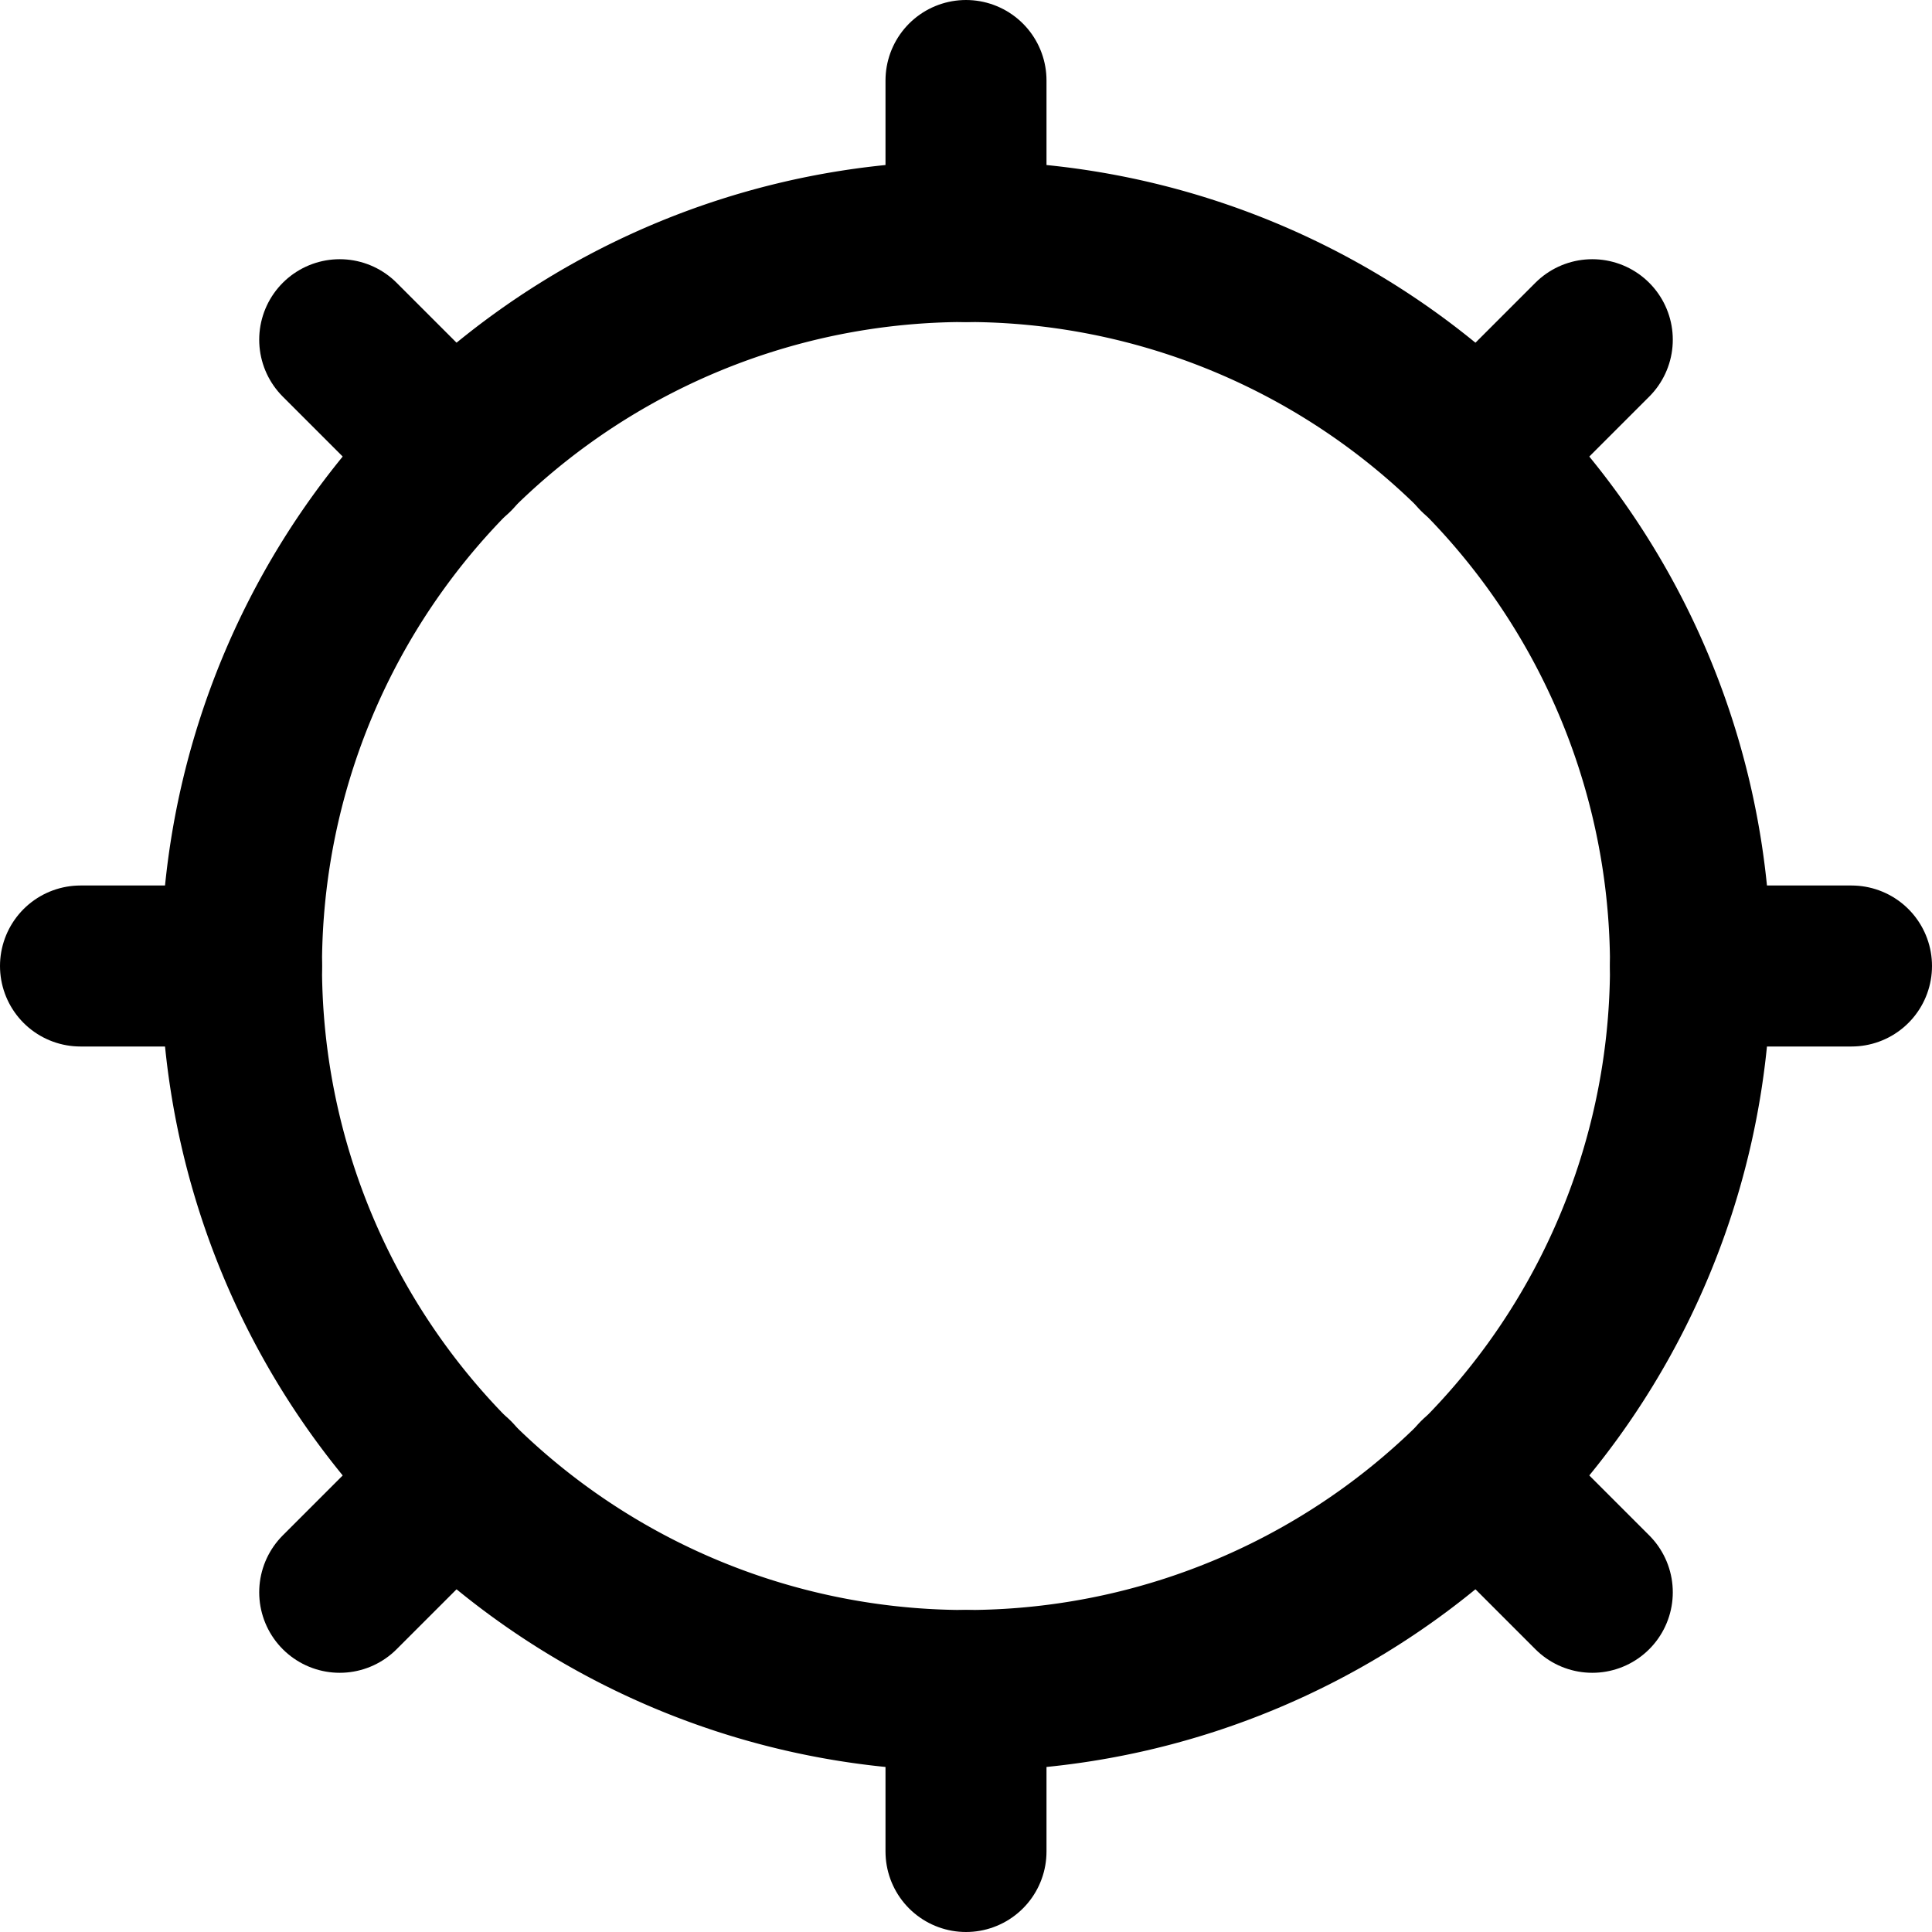
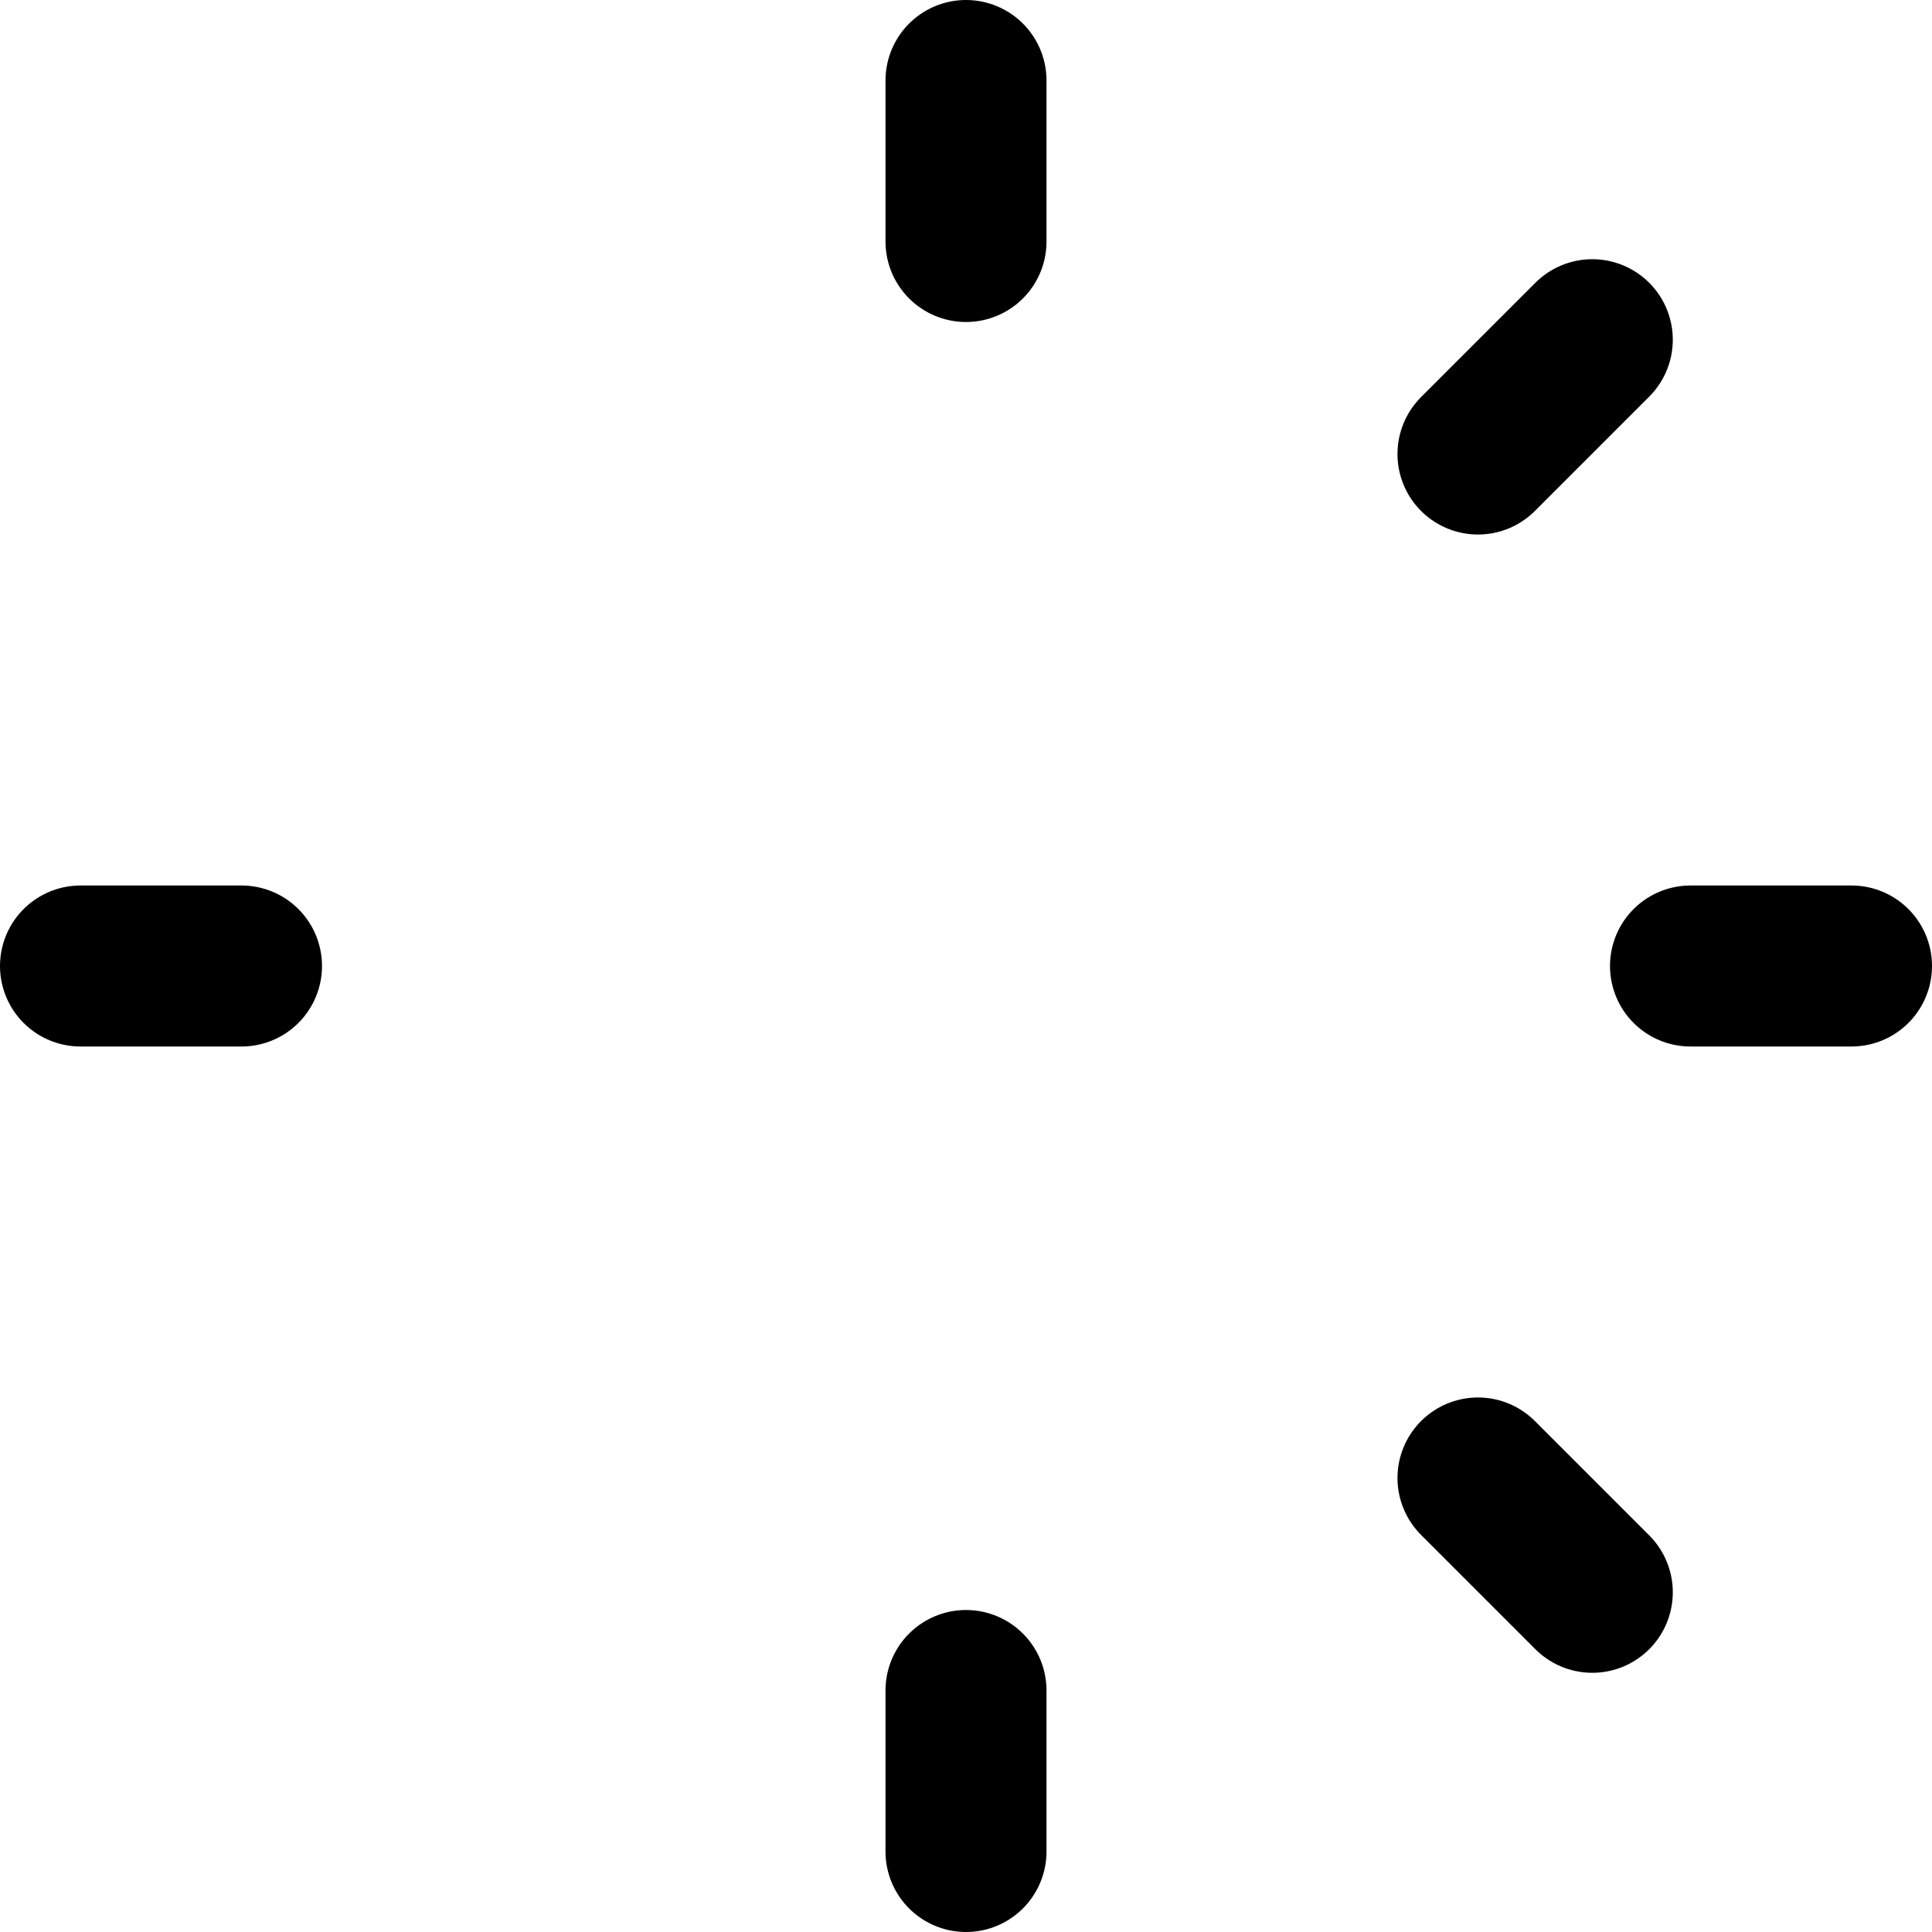
<svg xmlns="http://www.w3.org/2000/svg" viewBox="0 0 24 24" fill="none" stroke="currentColor" stroke-width="2" stroke-linecap="round" stroke-linejoin="round">
-   <path d="M12 3a9 9 0 0 0 0 18 9 9 0 0 0 0-18z" />
+   <path d="M12 3z" />
  <path d="M12 1v2" />
  <path d="M12 21v2" />
-   <path d="M4.22 4.22l1.42 1.42" />
  <path d="M18.36 18.36l1.42 1.42" />
  <path d="M1 12h2" />
  <path d="M21 12h2" />
-   <path d="M4.22 19.78l1.42-1.42" />
  <path d="M18.36 5.64l1.42-1.42" />
</svg>